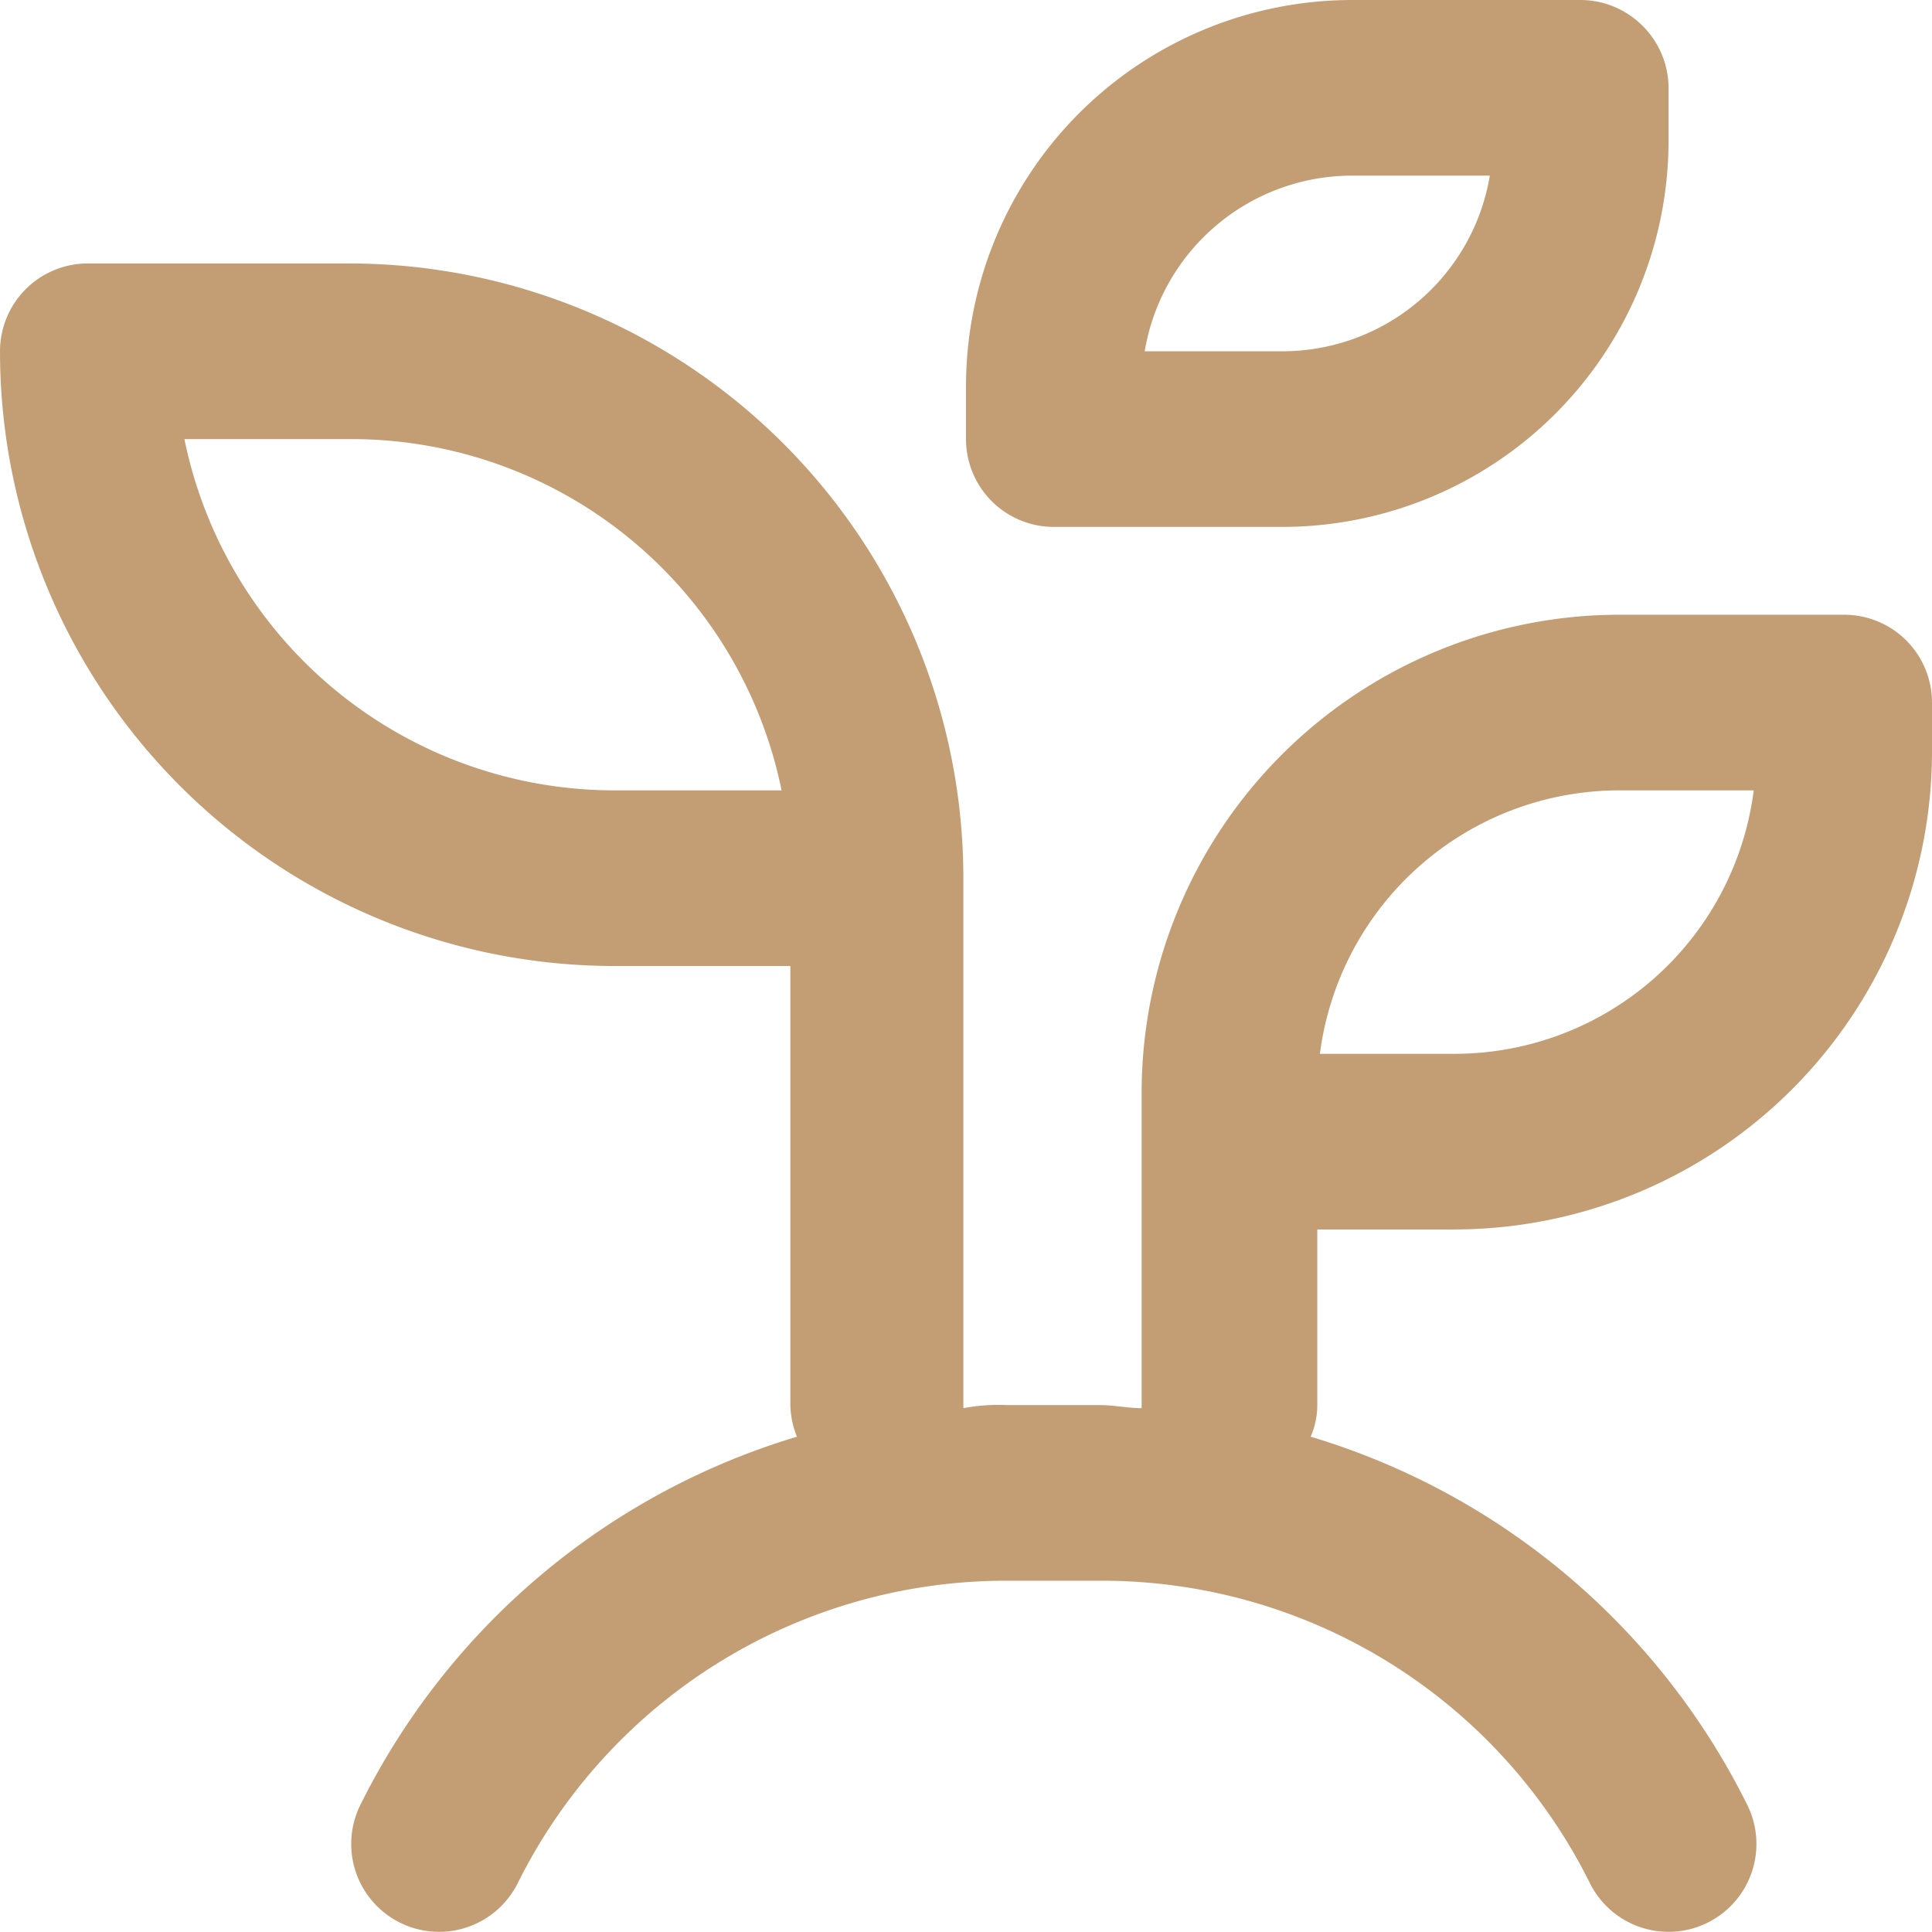
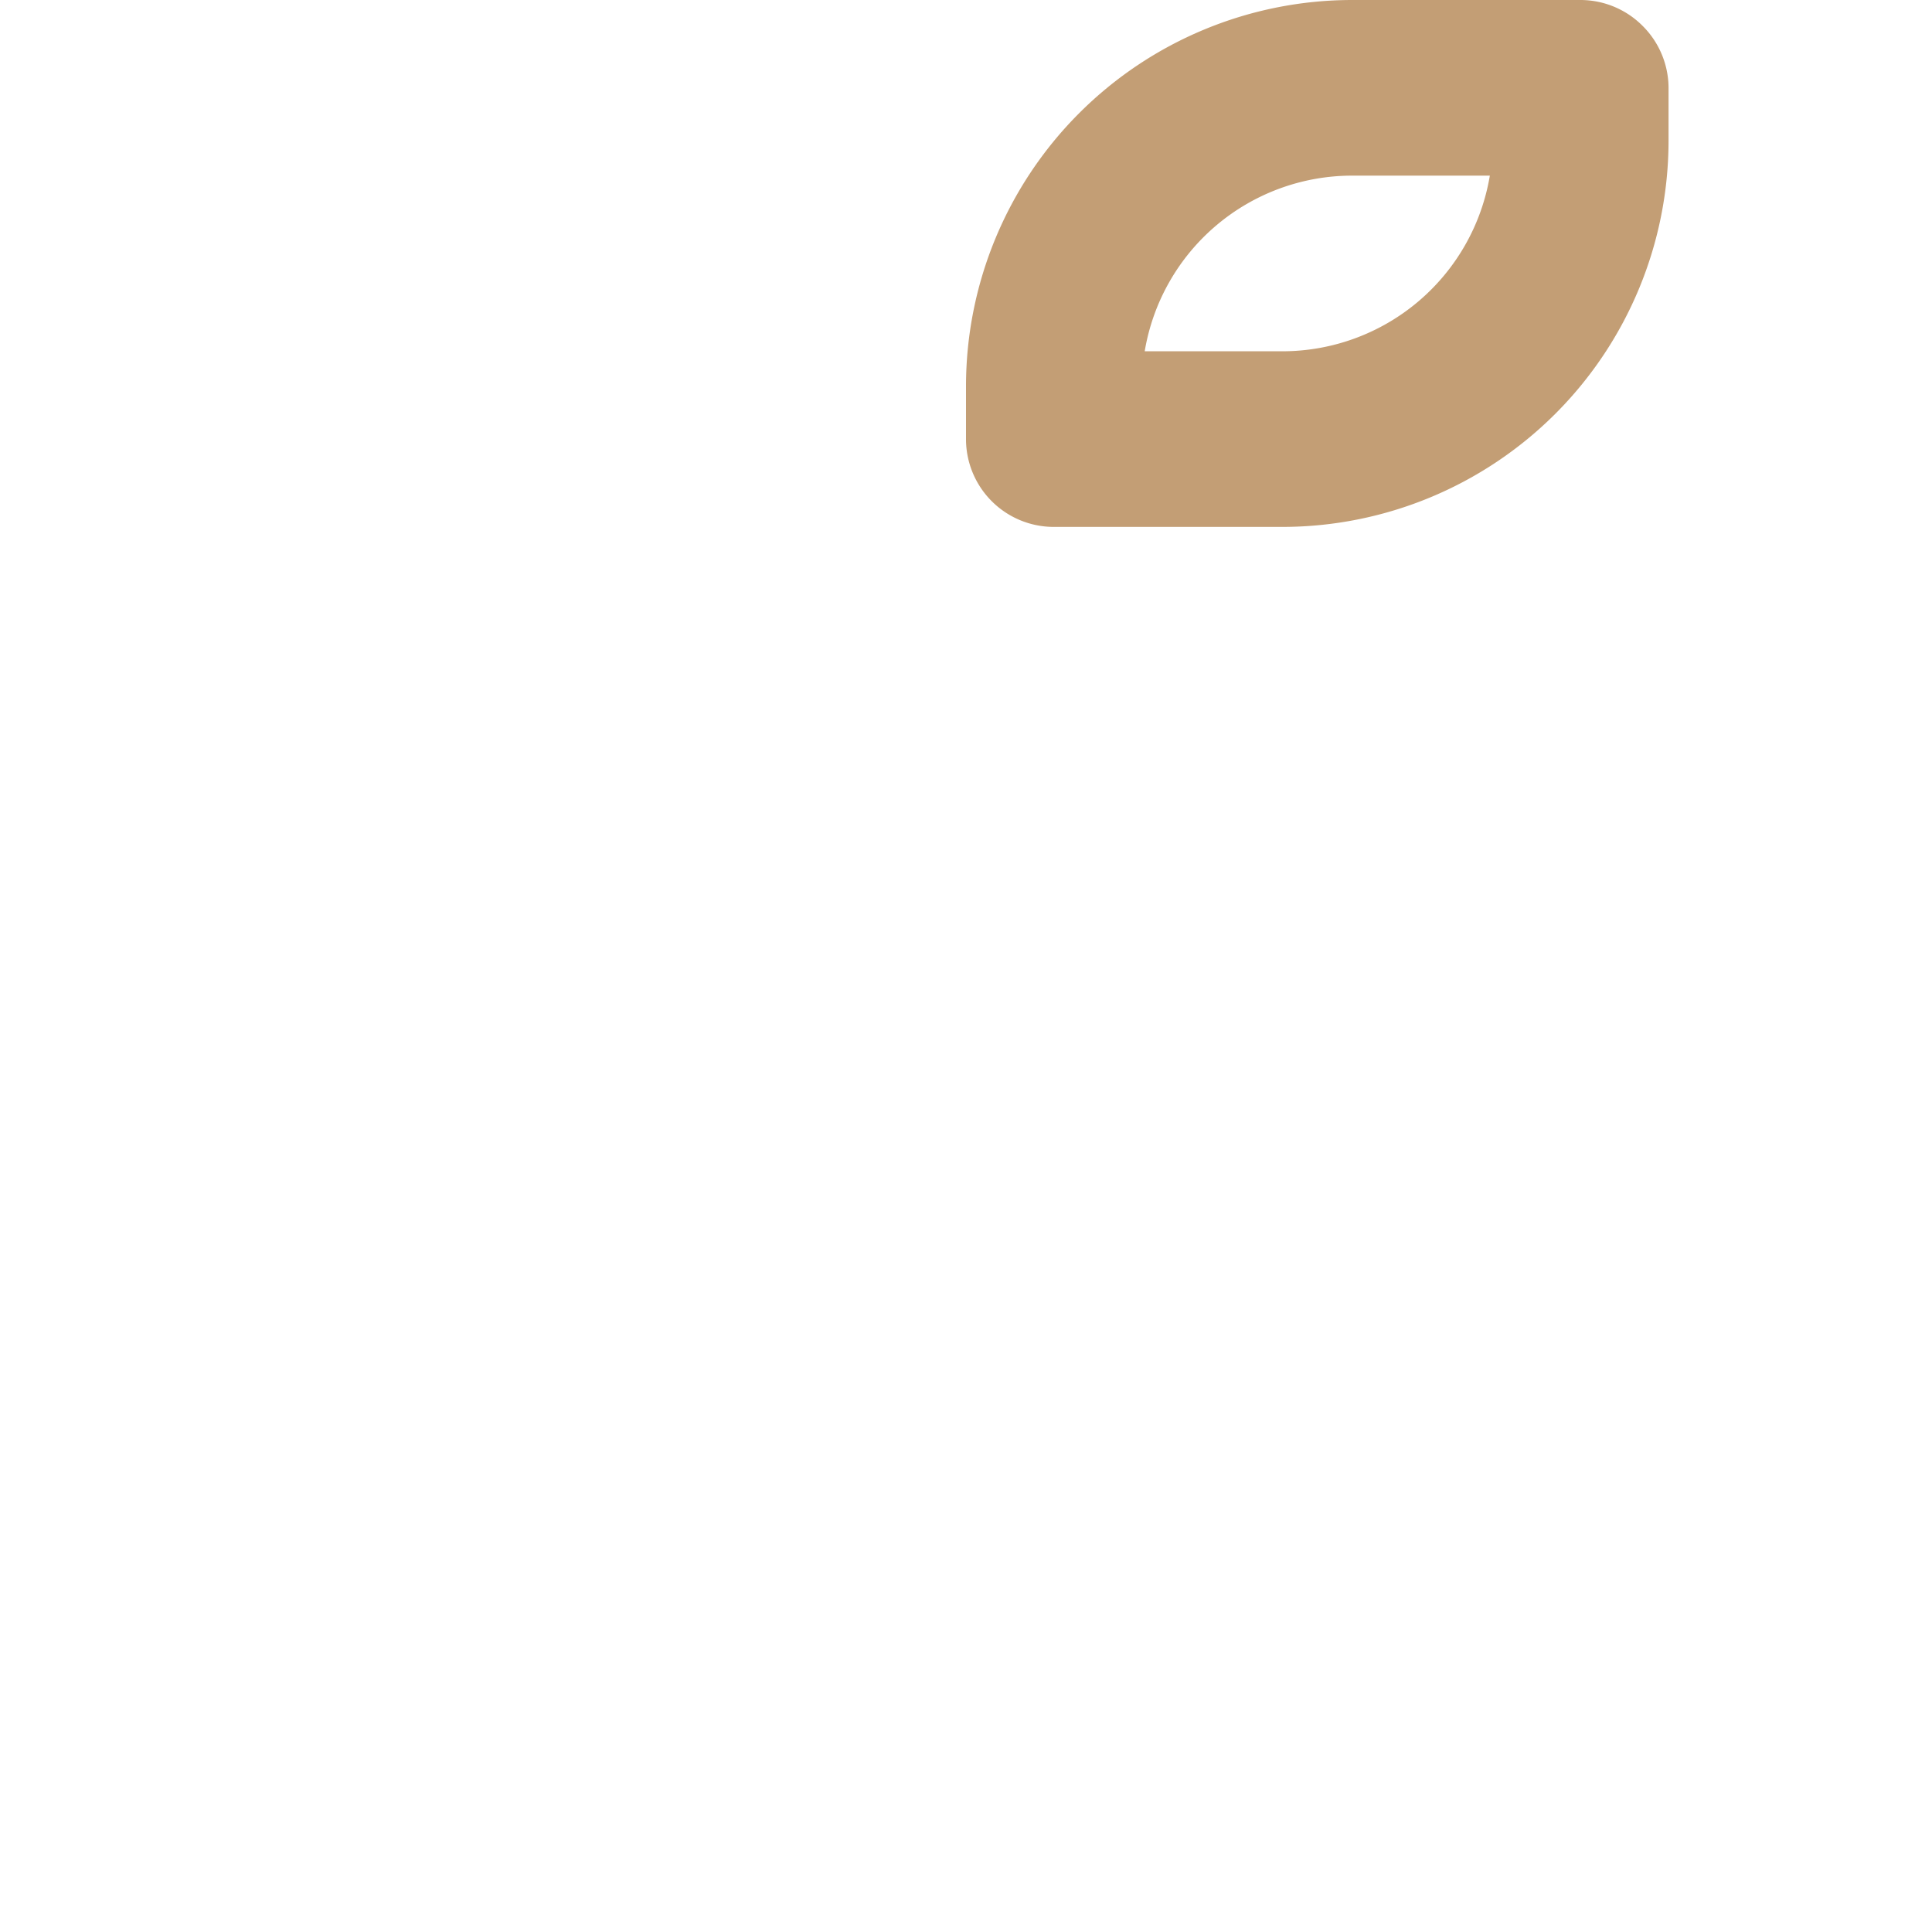
<svg xmlns="http://www.w3.org/2000/svg" viewBox="0 0 44 44">
  <defs>
    <style>.cls-1{fill:#c39e75;}</style>
  </defs>
  <title>Fichier 1</title>
  <g id="Calque_2" data-name="Calque 2">
    <g id="Calque_1-2" data-name="Calque 1">
-       <path class="cls-1" d="M8,10a10,10,0,0,1,9.8,8H14a10,10,0,0,1-9.8-8Zm28.88,8h3.06a6.87,6.87,0,0,1-6.81,6H30.06A6.88,6.88,0,0,1,36.88,18ZM14,22h4V32a2,2,0,0,0,.15.72A16.33,16.33,0,0,0,8.21,41.1a2,2,0,1,0,3.58,1.79A12.42,12.42,0,0,1,22.94,36h2.12a12.41,12.41,0,0,1,11.15,6.89,2,2,0,1,0,3.58-1.79,16.33,16.33,0,0,0-9.94-8.38A1.79,1.79,0,0,0,30,32V28h3.13A10.89,10.89,0,0,0,44,17.12V16a2,2,0,0,0-2-2H36.88A10.89,10.89,0,0,0,26,24.87v7.2c-.32,0-.63-.07-.95-.07H22.94a4.35,4.35,0,0,0-1,.07V20A14,14,0,0,0,8,6H2A2,2,0,0,0,0,8,14,14,0,0,0,14,22Z" />
      <path class="cls-1" d="M29.21,8H26.07a4.79,4.79,0,0,1,4.72-4h3.14A4.79,4.79,0,0,1,29.21,8Zm1.58-8A8.8,8.8,0,0,0,22,8.79V10a2,2,0,0,0,2,2h5.21A8.8,8.8,0,0,0,38,3.21V2A2,2,0,0,0,37.41.59,2,2,0,0,0,36,0Z" />
    </g>
  </g>
</svg>